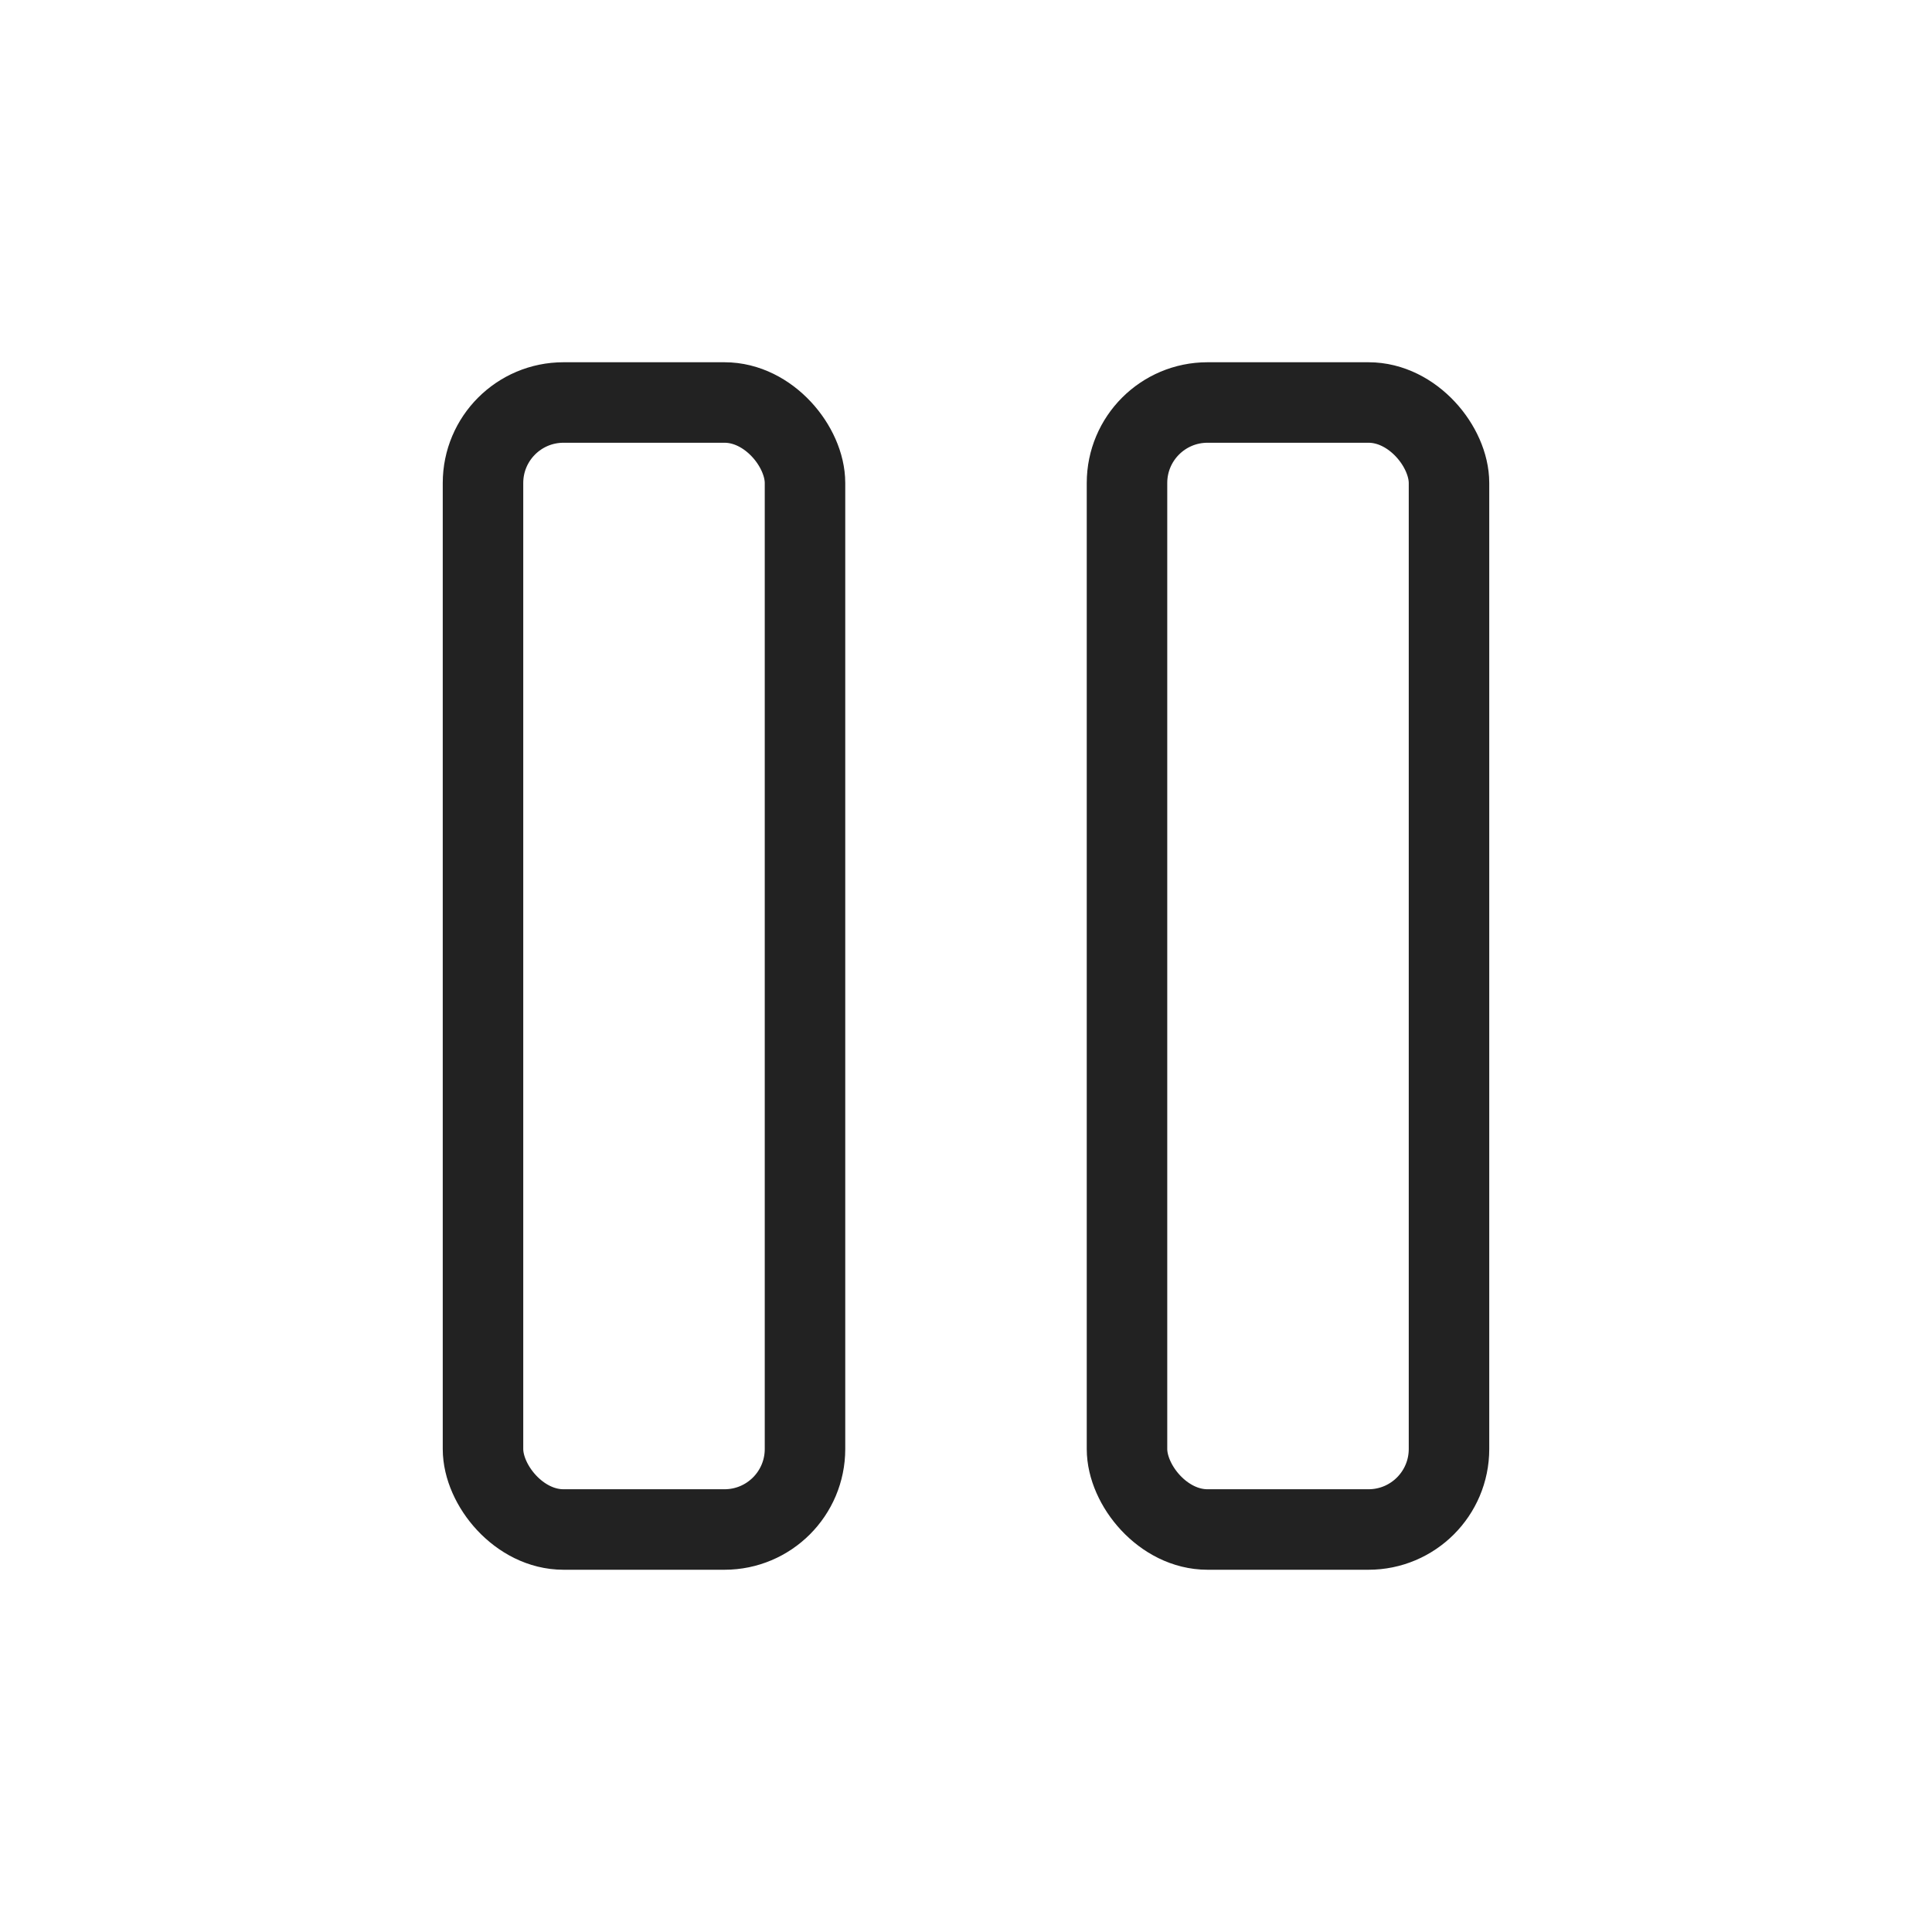
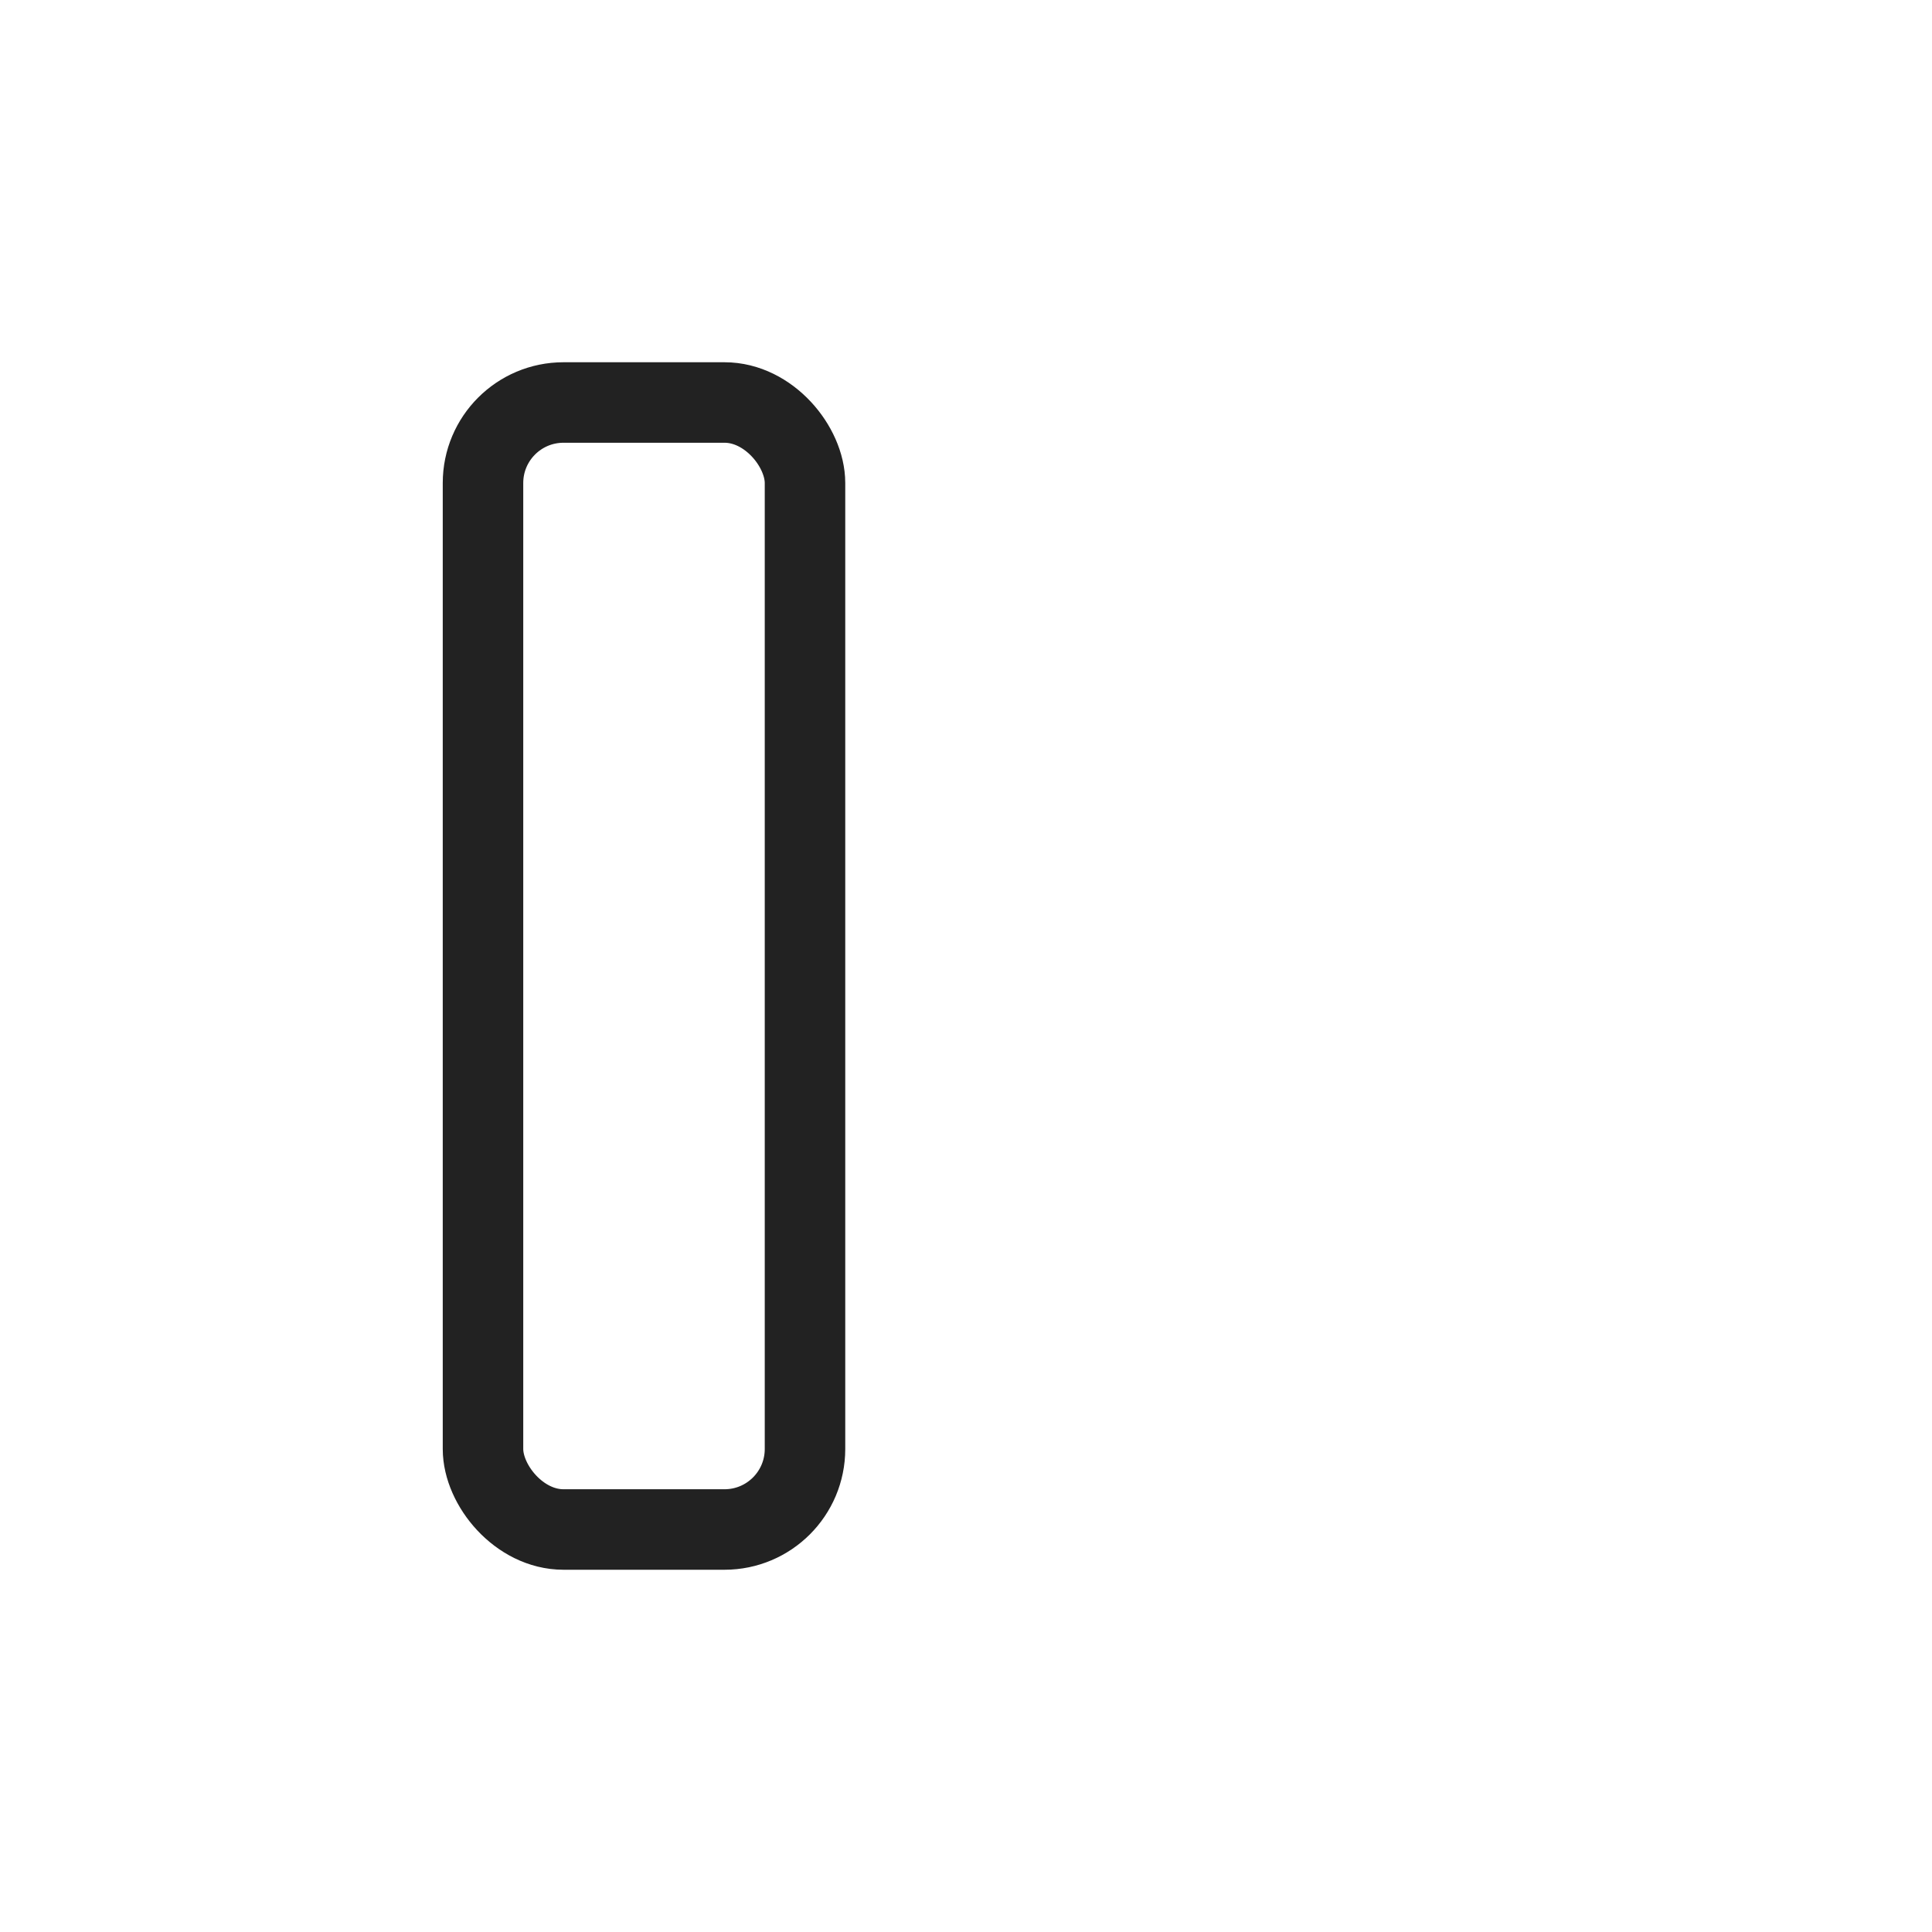
<svg xmlns="http://www.w3.org/2000/svg" width="800px" height="800px" viewBox="0 0 24 24" fill="none">
  <rect x="6" y="5" width="4" height="14" rx="1" stroke="#222222" stroke-linecap="round" />
-   <rect x="14" y="5" width="4" height="14" rx="1" stroke="#222222" stroke-linecap="round" />
</svg>